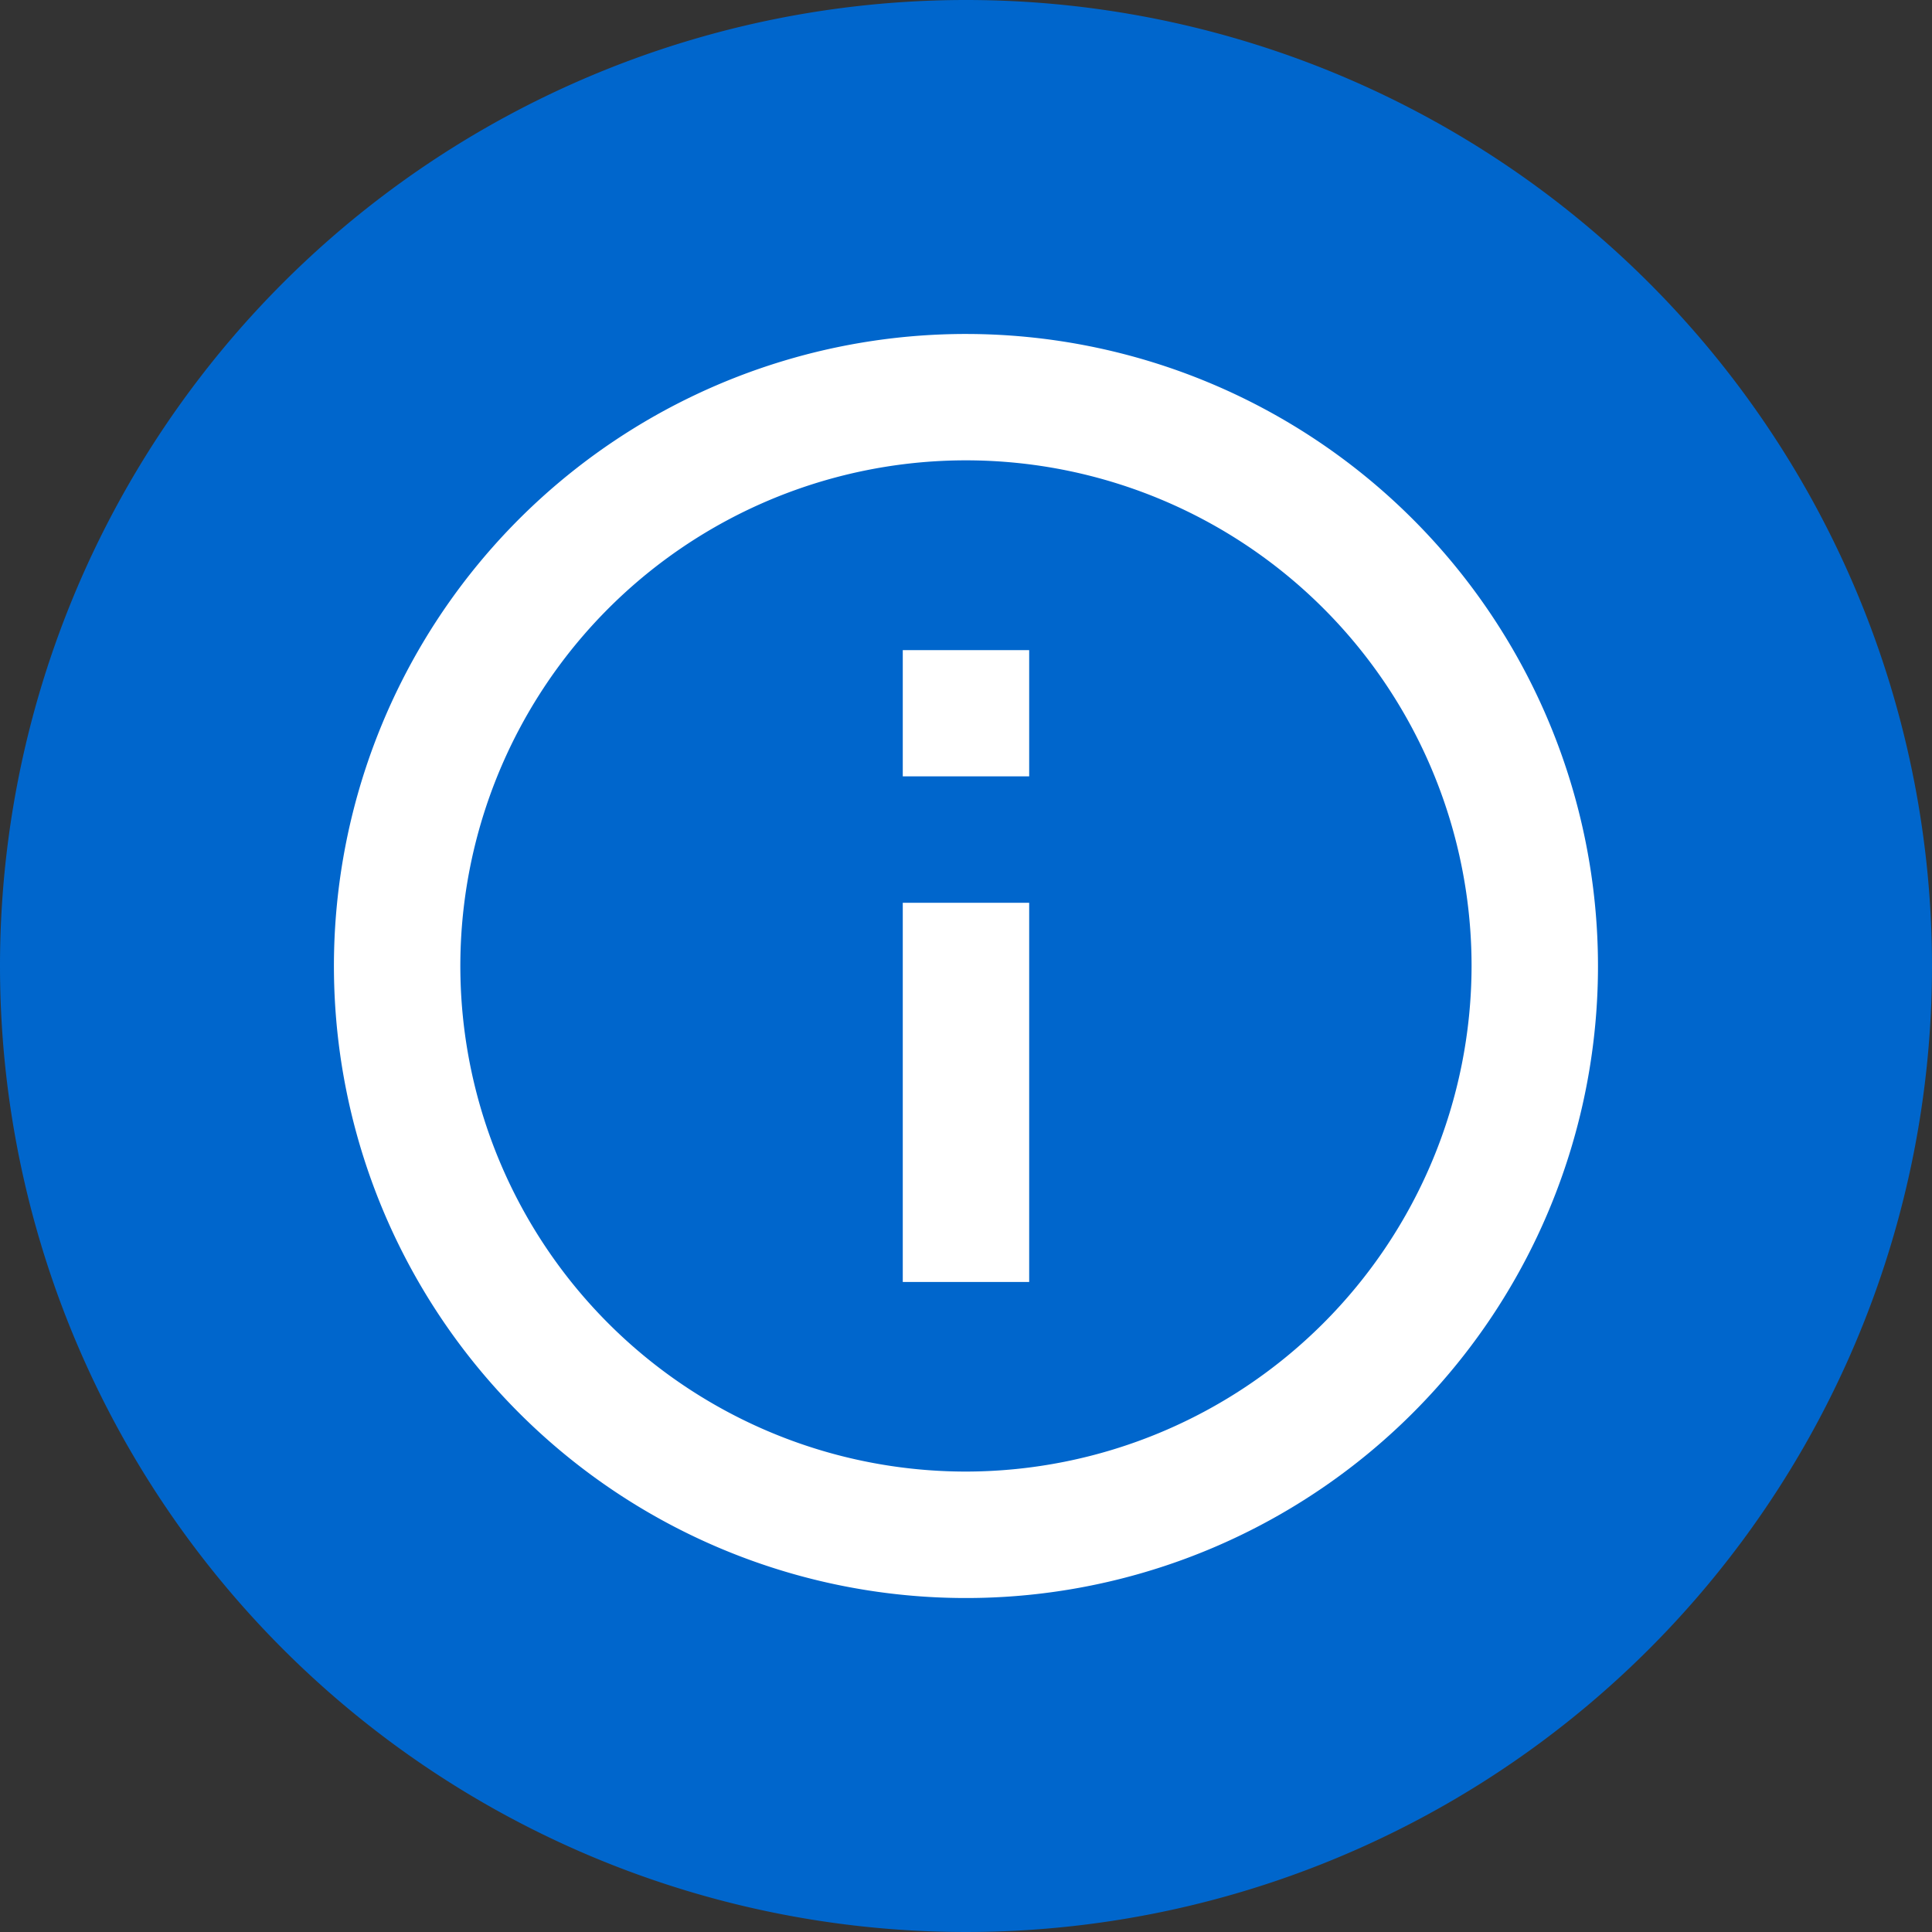
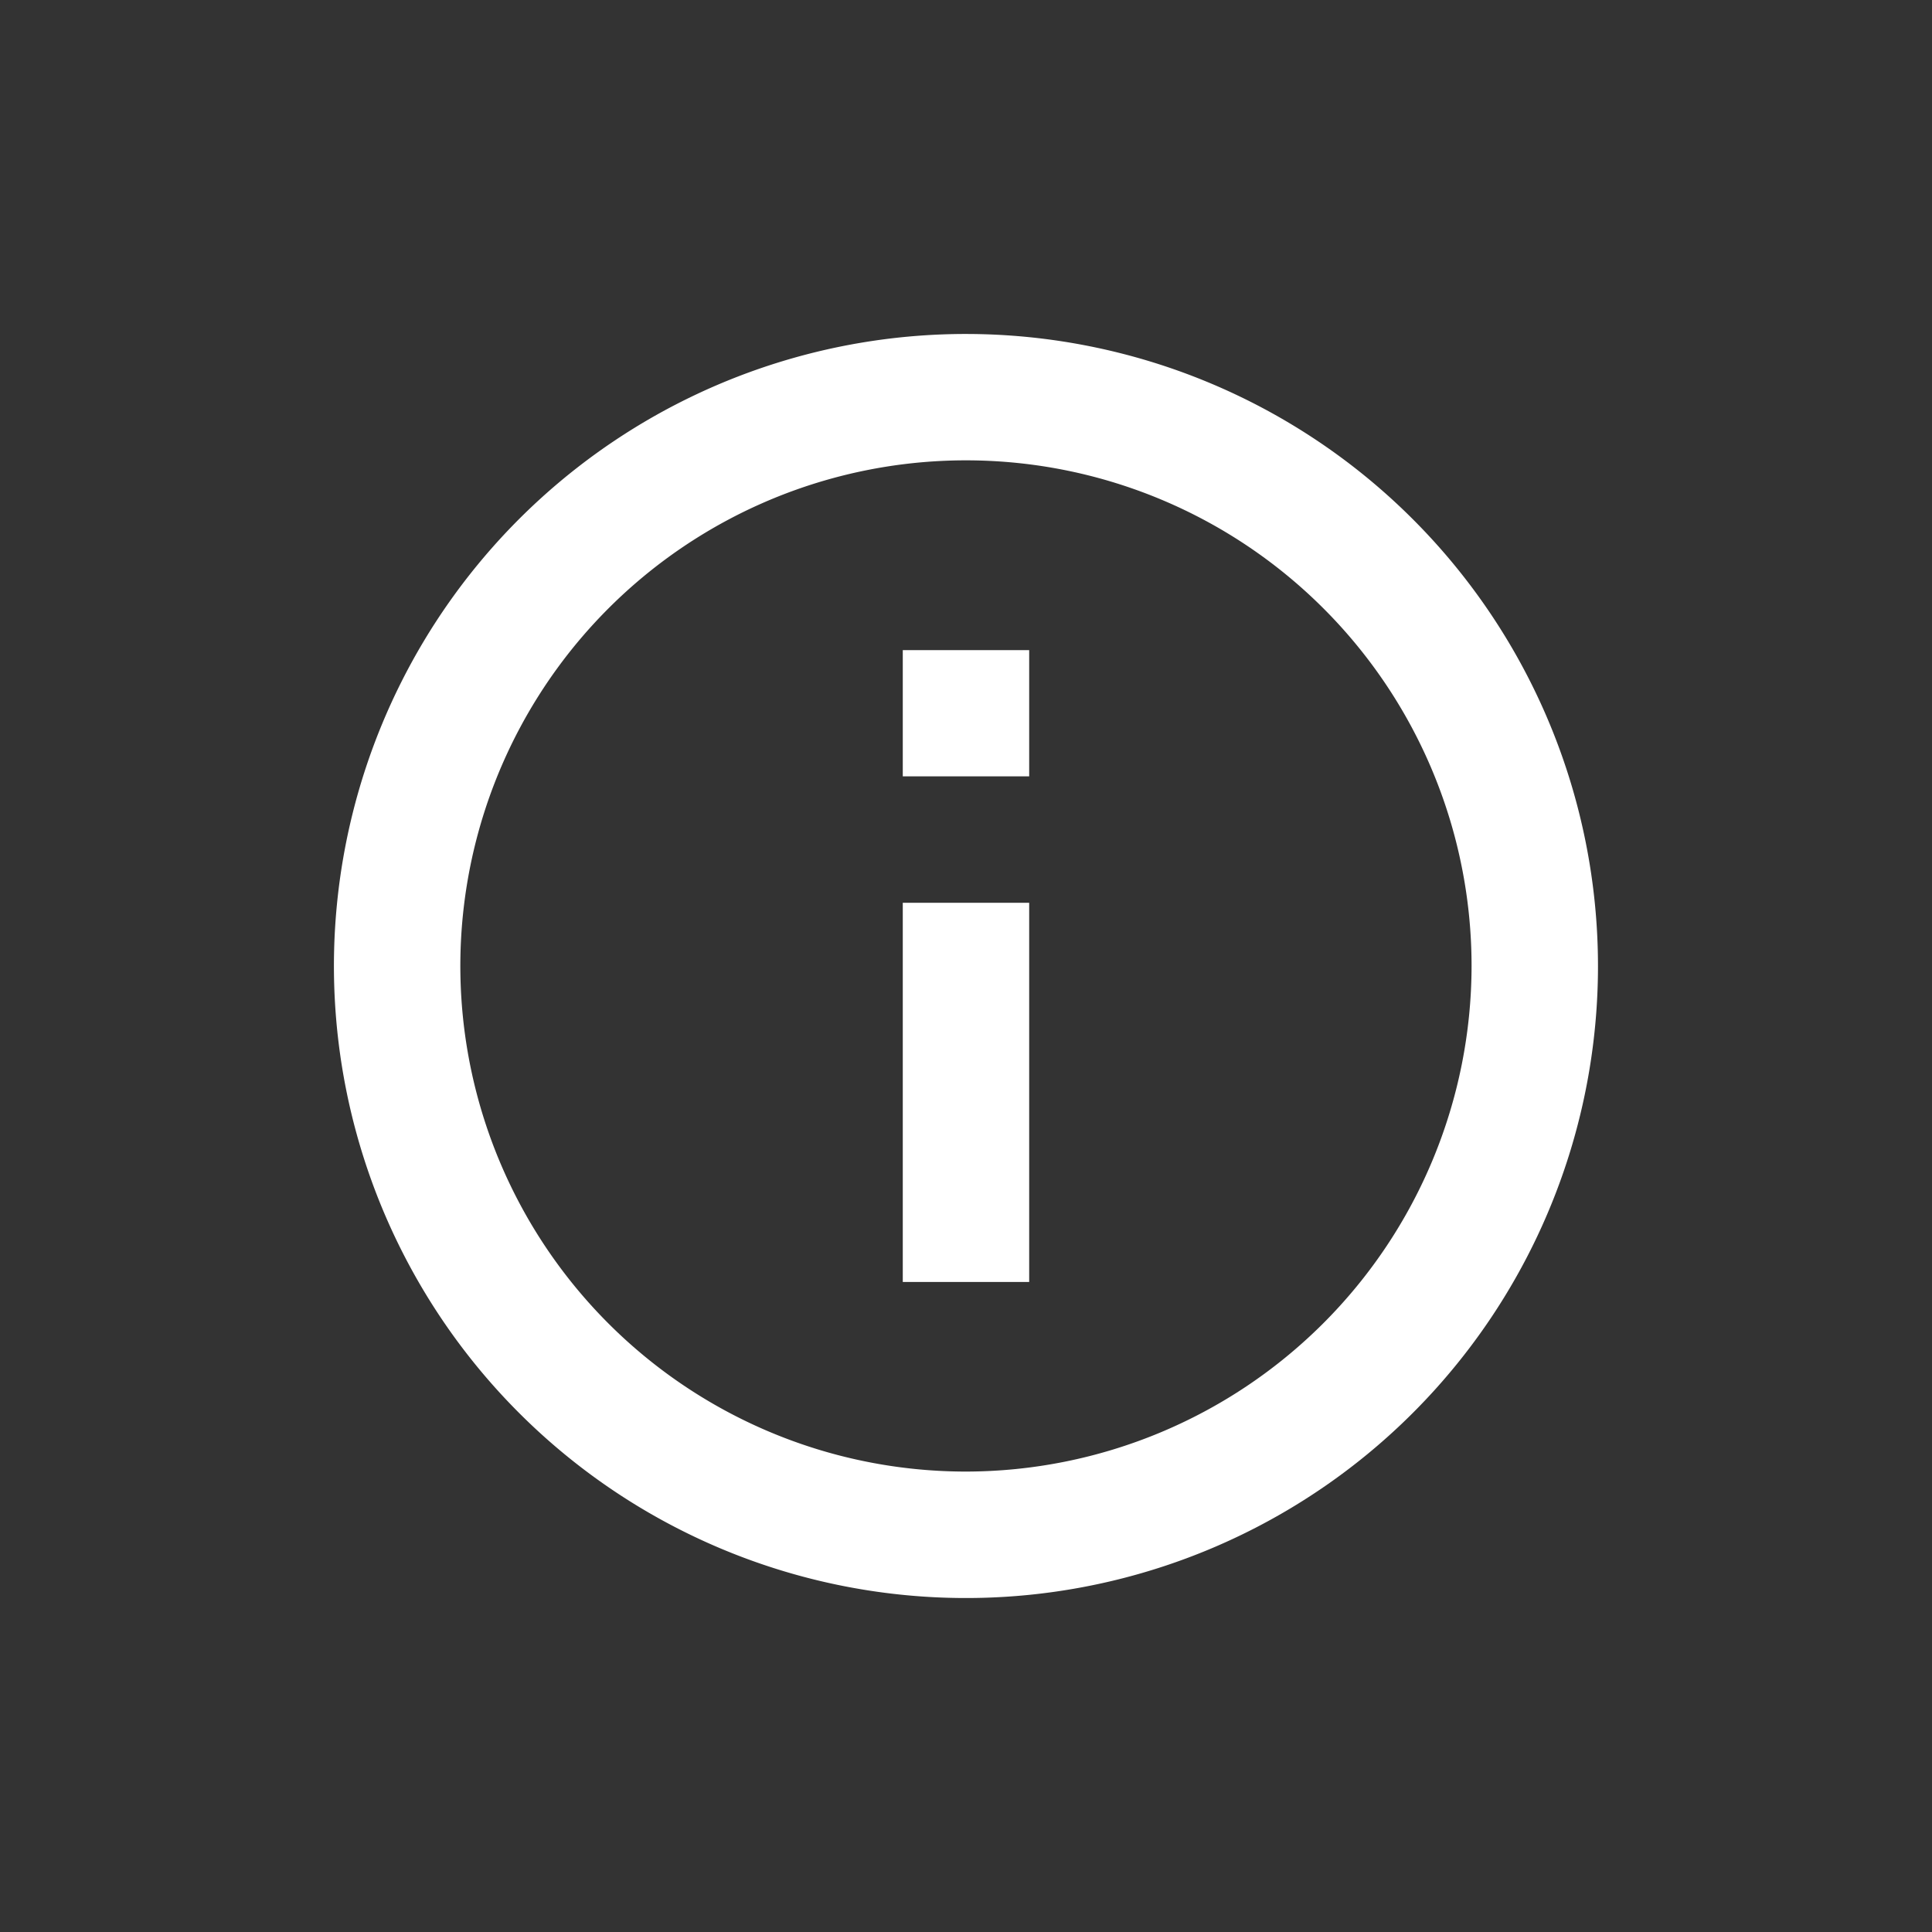
<svg xmlns="http://www.w3.org/2000/svg" id="bolletta-gas-017" width="44" height="44" viewBox="0 0 44 44">
  <rect x="0" y="0" width="44" height="44" fill="#333333" stroke="none" />
-   <path id="Tracciato_1000" data-name="Tracciato 1000" d="M22,0A22,22,0,1,1,0,22,22,22,0,0,1,22,0Z" fill="#06c" />
  <path id="Icon_material-info-outline" data-name="Icon material-info-outline" d="M15.954,24.59h2.879V15.954H15.954ZM17.394,3A14.394,14.394,0,1,0,31.787,17.394,14.4,14.4,0,0,0,17.394,3Zm0,25.908A11.515,11.515,0,1,1,28.908,17.394,11.53,11.53,0,0,1,17.394,28.908ZM15.954,13.075h2.879V10.2H15.954Z" transform="translate(4.606 4.606)" fill="#fff" />
</svg>